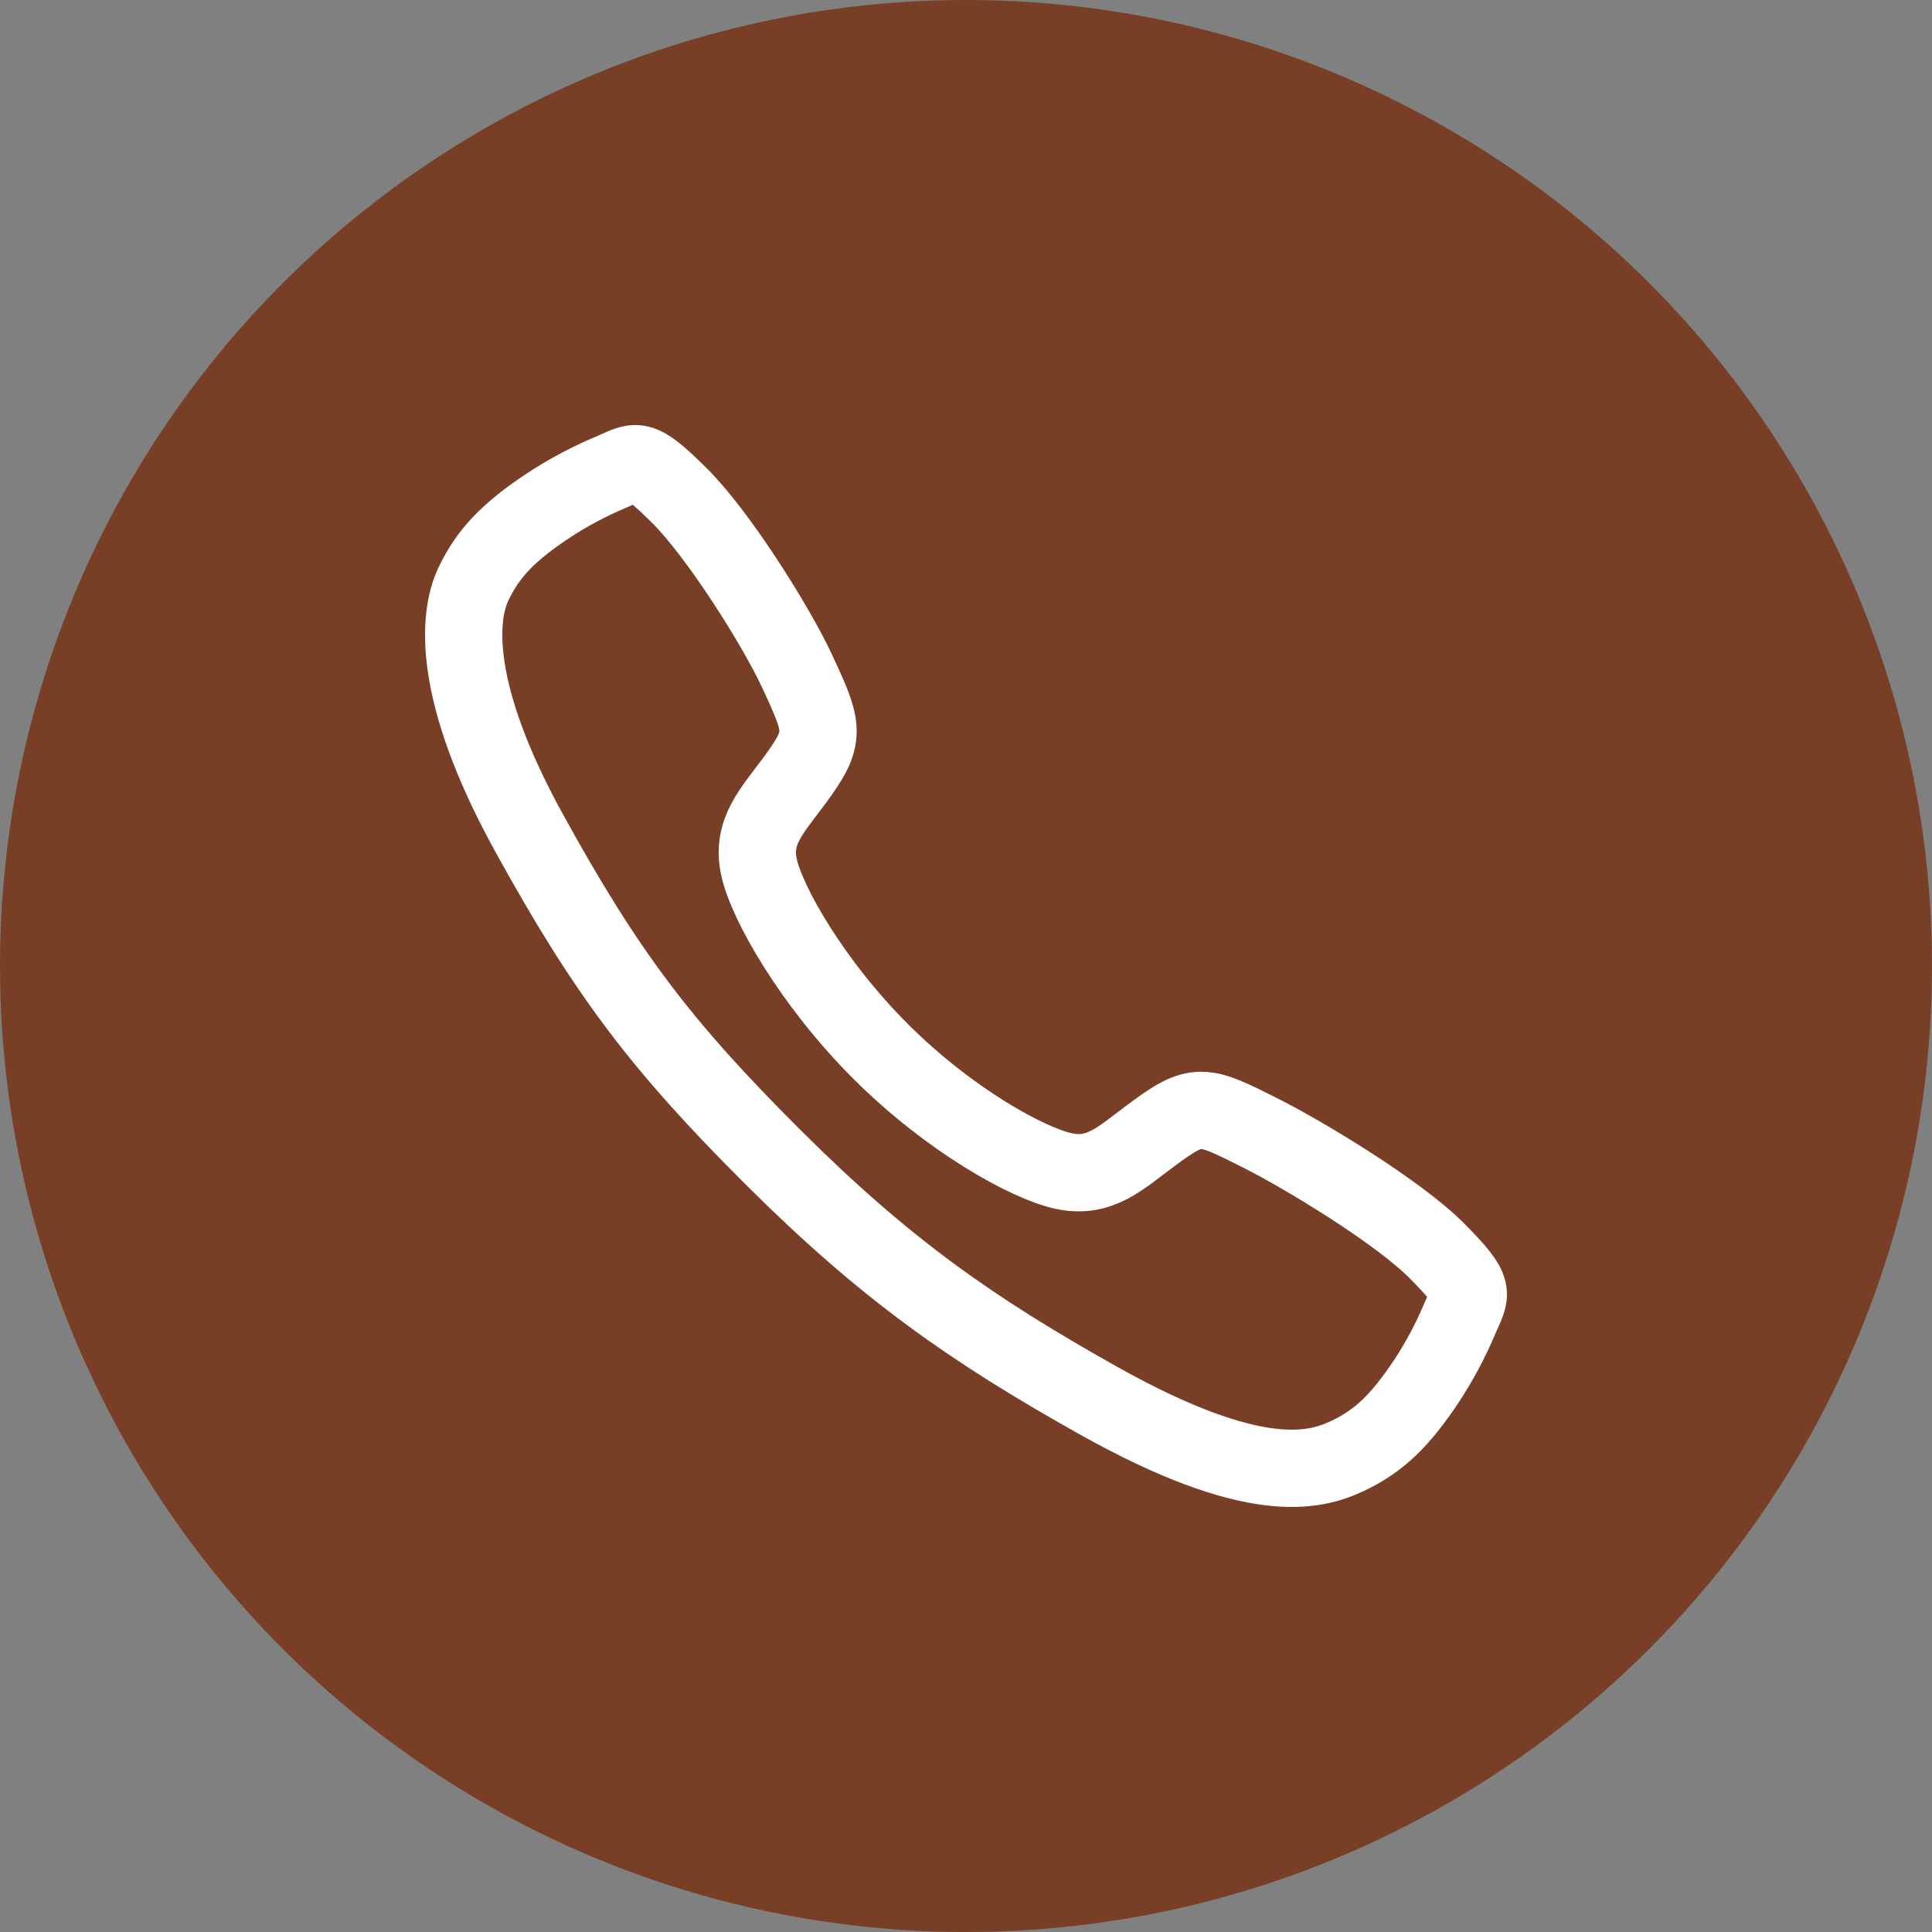
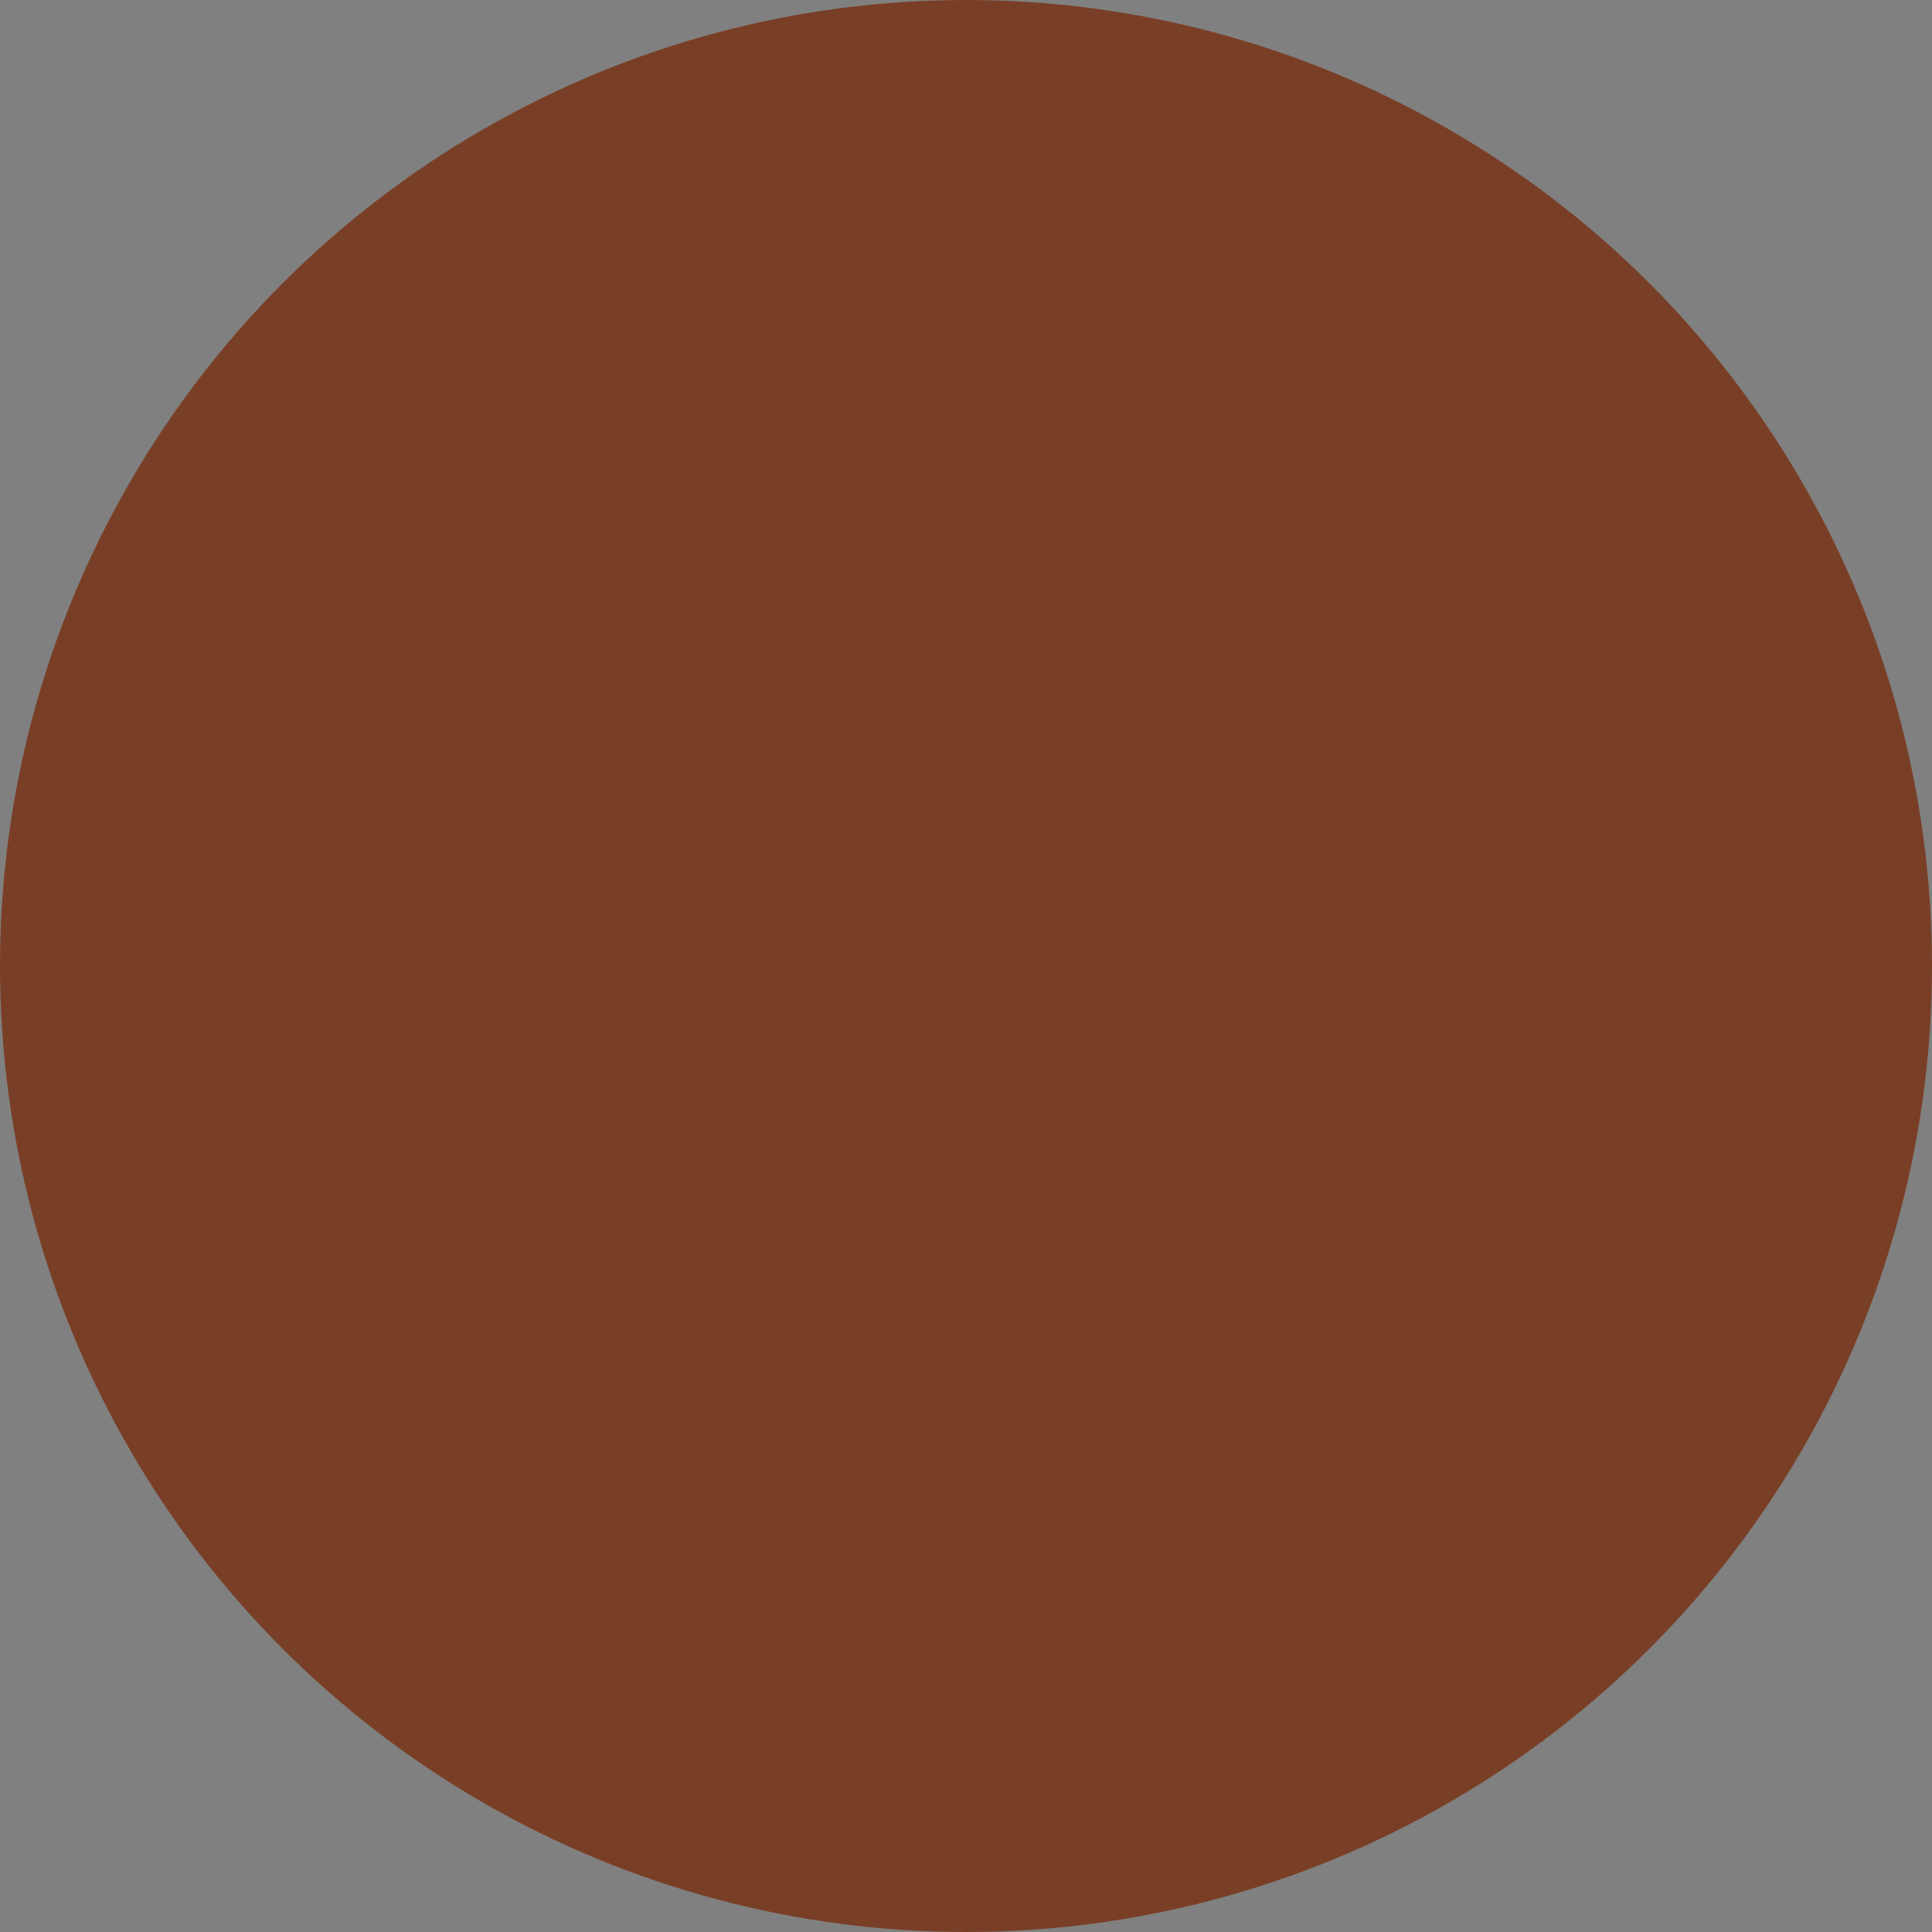
<svg xmlns="http://www.w3.org/2000/svg" width="50" height="50" viewBox="0 0 50 50" fill="none">
  <rect x="0" y="0" width="50" height="50" fill="#808080" stroke="none" />
  <circle cx="25" cy="25" r="25" fill="#793F26" />
-   <path d="M37.188 32.373C36.196 31.373 33.792 29.914 32.626 29.326C31.107 28.561 30.982 28.499 29.788 29.385C28.992 29.977 28.463 30.506 27.531 30.307C26.599 30.108 24.574 28.988 22.801 27.221C21.027 25.453 19.842 23.369 19.642 22.441C19.443 21.512 19.981 20.989 20.567 20.191C21.393 19.066 21.331 18.878 20.624 17.36C20.074 16.178 18.572 13.797 17.568 12.81C16.494 11.749 16.494 11.937 15.802 12.224C15.239 12.461 14.699 12.749 14.188 13.085C13.188 13.749 12.633 14.301 12.245 15.13C11.857 15.96 11.682 17.904 13.687 21.545C15.691 25.186 17.097 27.048 20.008 29.95C22.919 32.853 25.157 34.413 28.429 36.248C32.477 38.515 34.029 38.073 34.861 37.686C35.693 37.298 36.247 36.748 36.913 35.748C37.249 35.238 37.538 34.699 37.775 34.136C38.063 33.447 38.251 33.447 37.188 32.373Z" fill="#793F26" stroke="white" stroke-width="2" stroke-miterlimit="10" />
</svg>